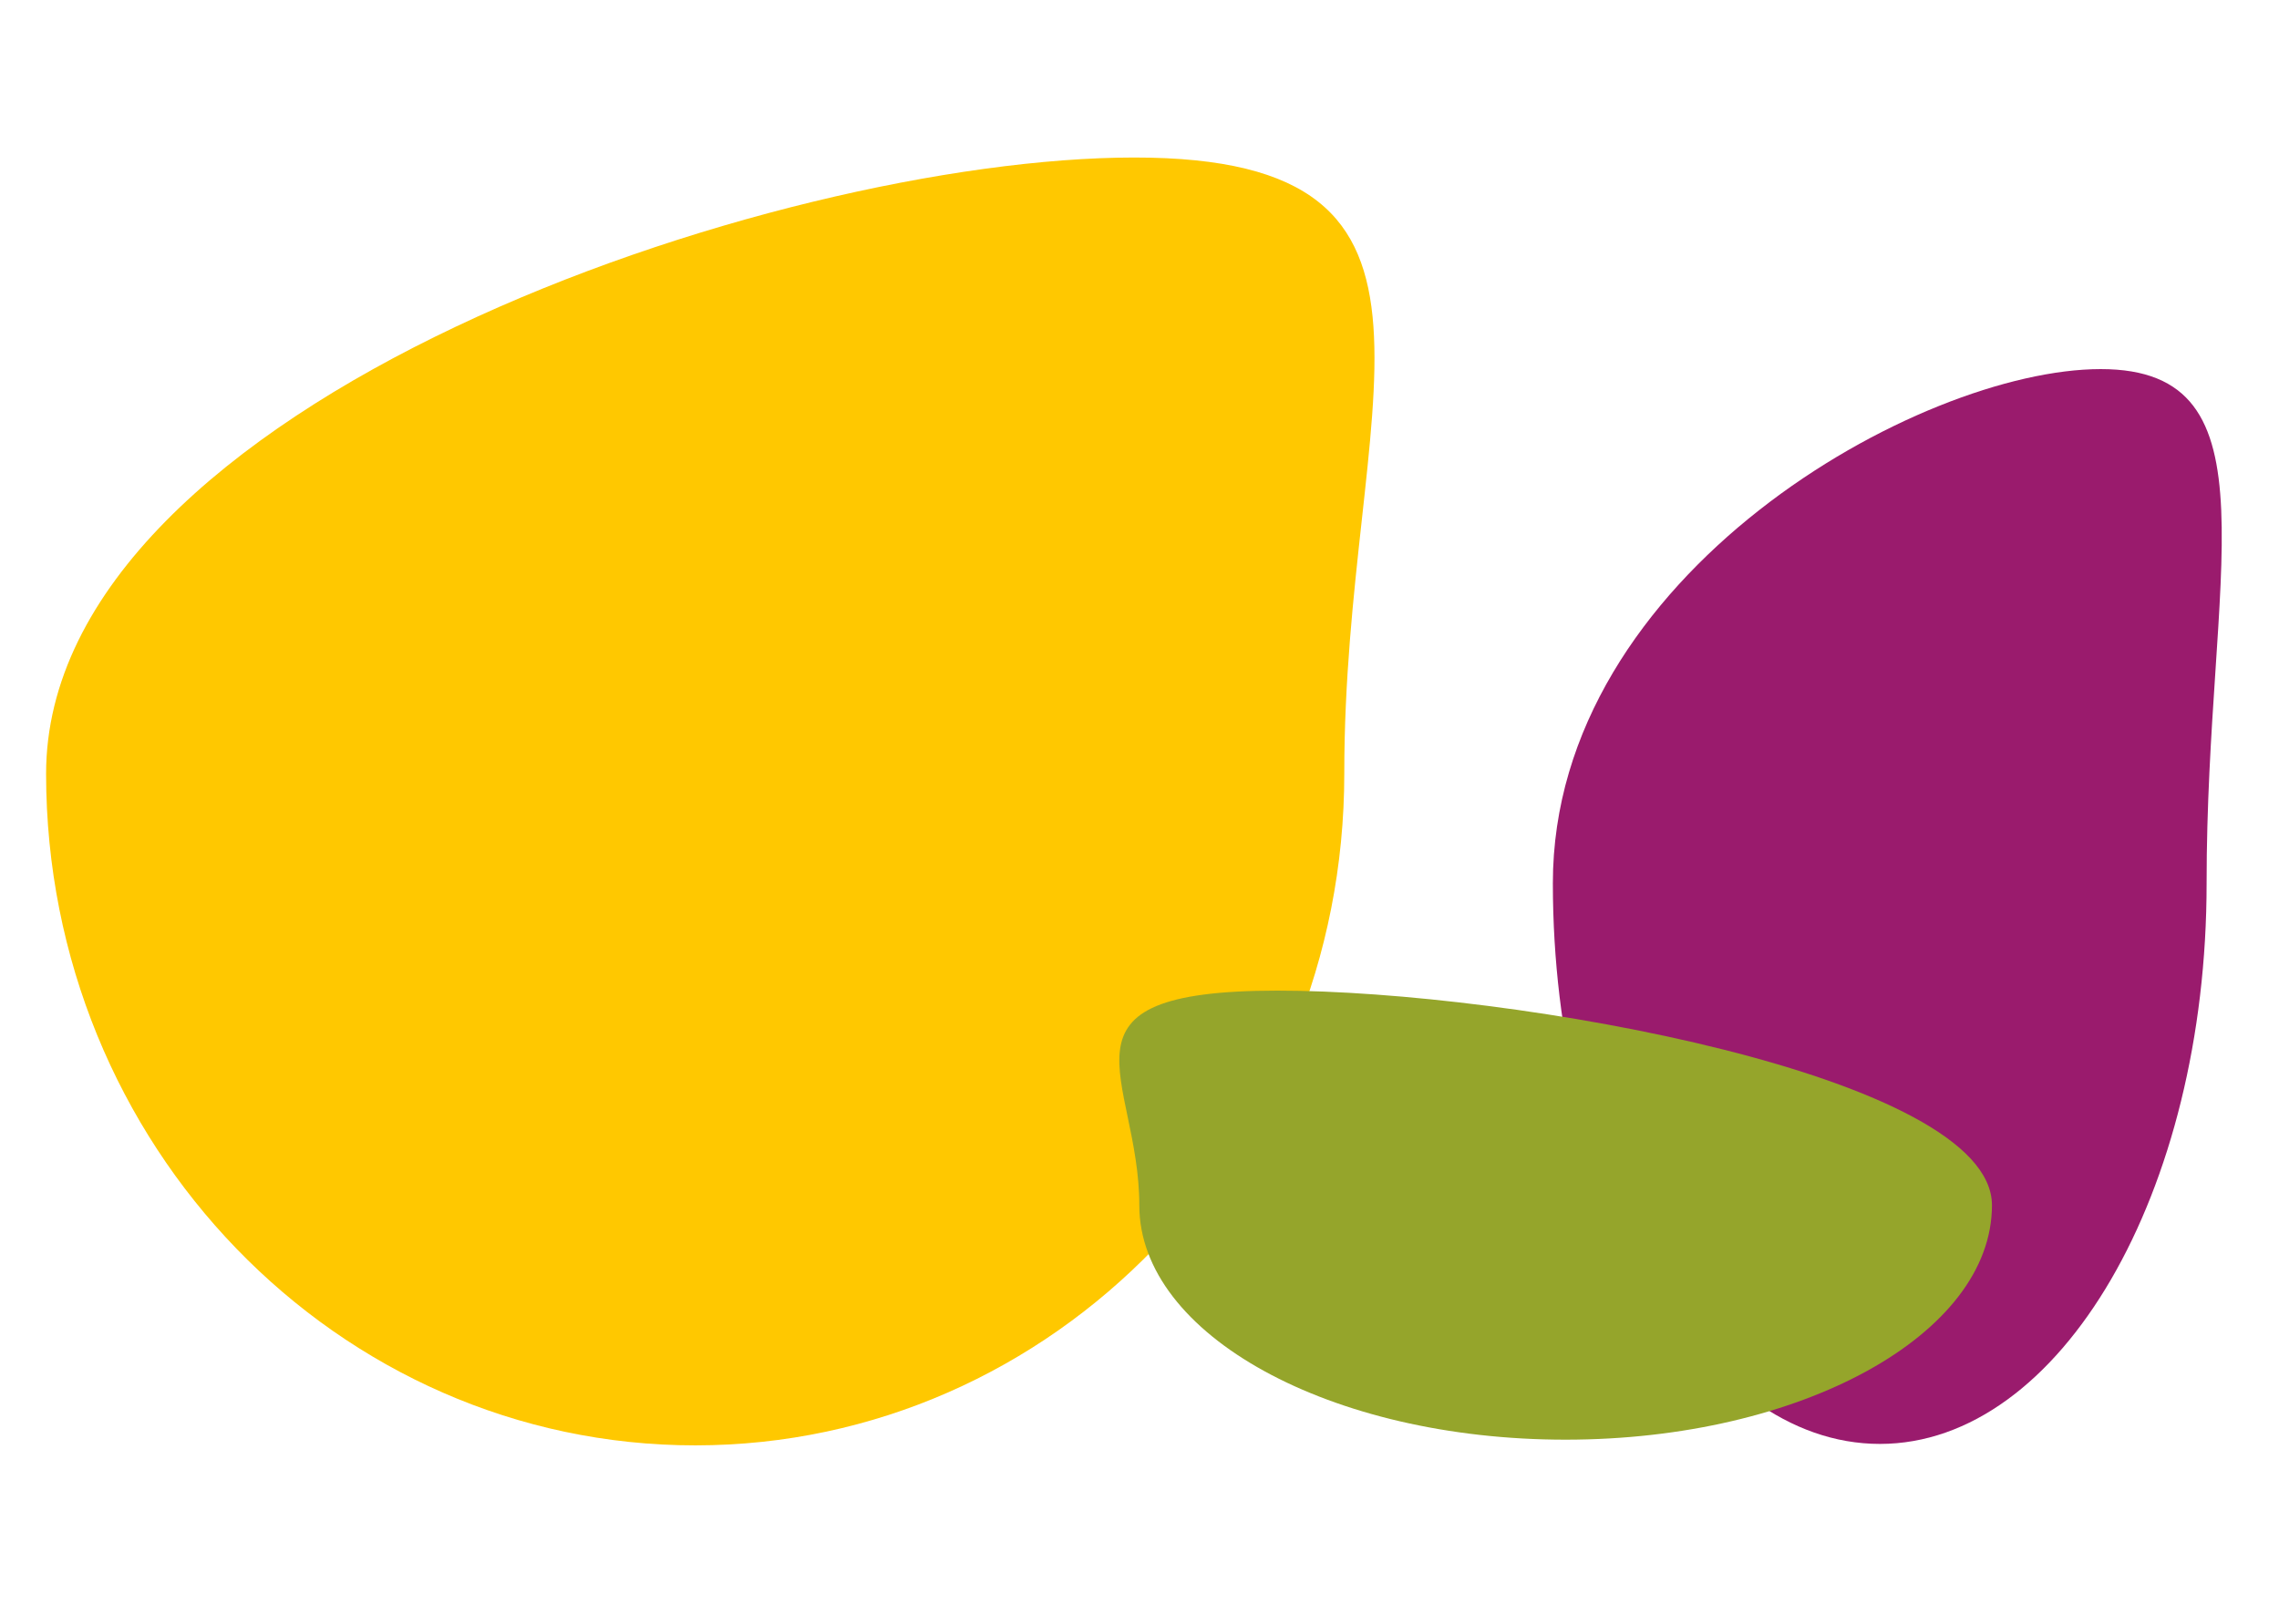
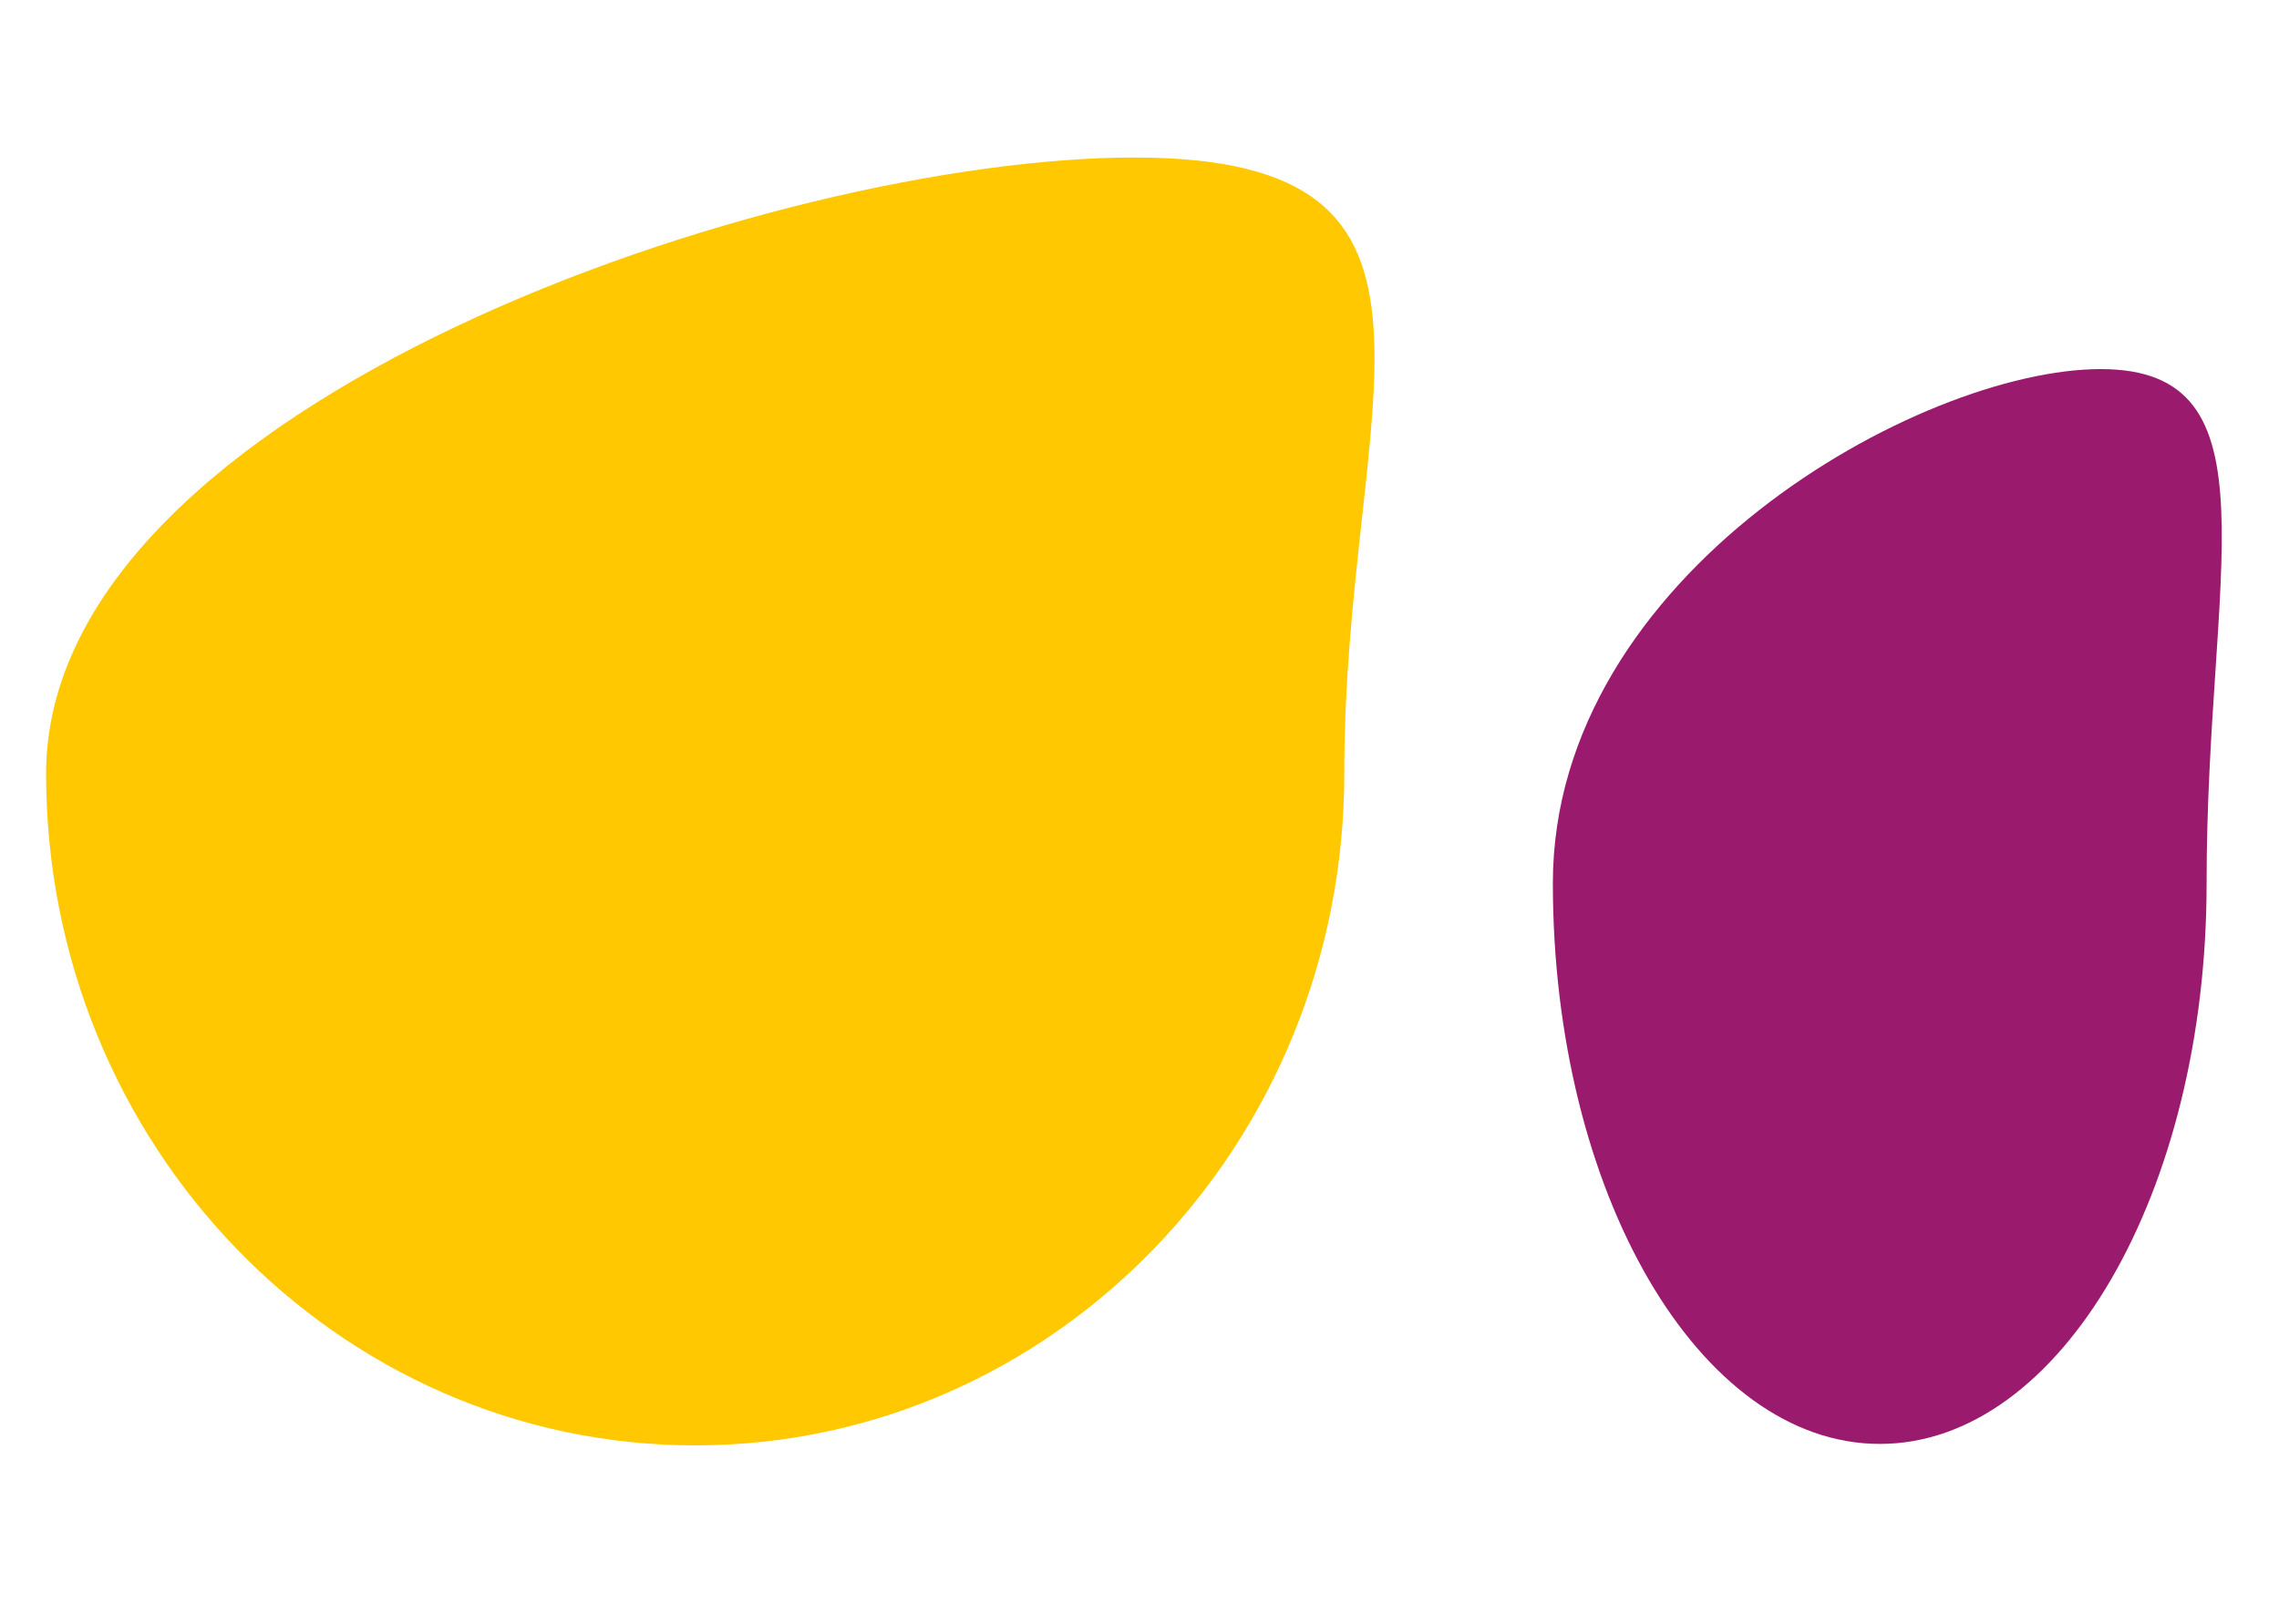
<svg xmlns="http://www.w3.org/2000/svg" width="100%" height="100%" viewBox="0 0 94 67" version="1.1" xml:space="preserve" style="fill-rule:evenodd;clip-rule:evenodd;stroke-linejoin:round;stroke-miterlimit:2;">
  <g transform="matrix(1,0,0,1,-5211.07,-1519.07)">
    <g transform="matrix(-0.687,-0.141,-0.141,0.687,5687.4,1202.02)">
      <path d="M449.047,575.828C438.655,573.69 440.529,586.367 436.862,604.197C433.195,622.028 438.655,638.24 449.047,640.377C459.44,642.515 470.855,629.774 474.522,611.943C478.189,594.112 459.44,577.965 449.047,575.828Z" style="fill:rgb(154,27,109);" />
    </g>
    <g transform="matrix(-0.664,-0.226,-0.226,0.664,5638.02,1230.82)">
      <path d="M377.714,572.458C357.774,565.66 361.371,582.124 354.335,602.765C347.298,623.407 357.774,645.682 377.714,652.48C397.655,659.277 419.555,648.039 426.592,627.397C433.628,606.756 397.654,579.255 377.714,572.458Z" style="fill:rgb(255,200,0);" />
    </g>
    <g transform="matrix(-0.59,0.379,0.379,0.59,5303.26,1057.96)">
-       <path d="M434.298,571.834C445.944,564.359 443.844,571.686 447.954,578.089C452.064,584.492 445.945,595.76 434.298,603.236C422.652,610.712 409.86,611.583 405.75,605.18C401.64,598.777 422.651,579.311 434.298,571.834Z" style="fill:rgb(149,165,43);" />
-     </g>
+       </g>
  </g>
</svg>